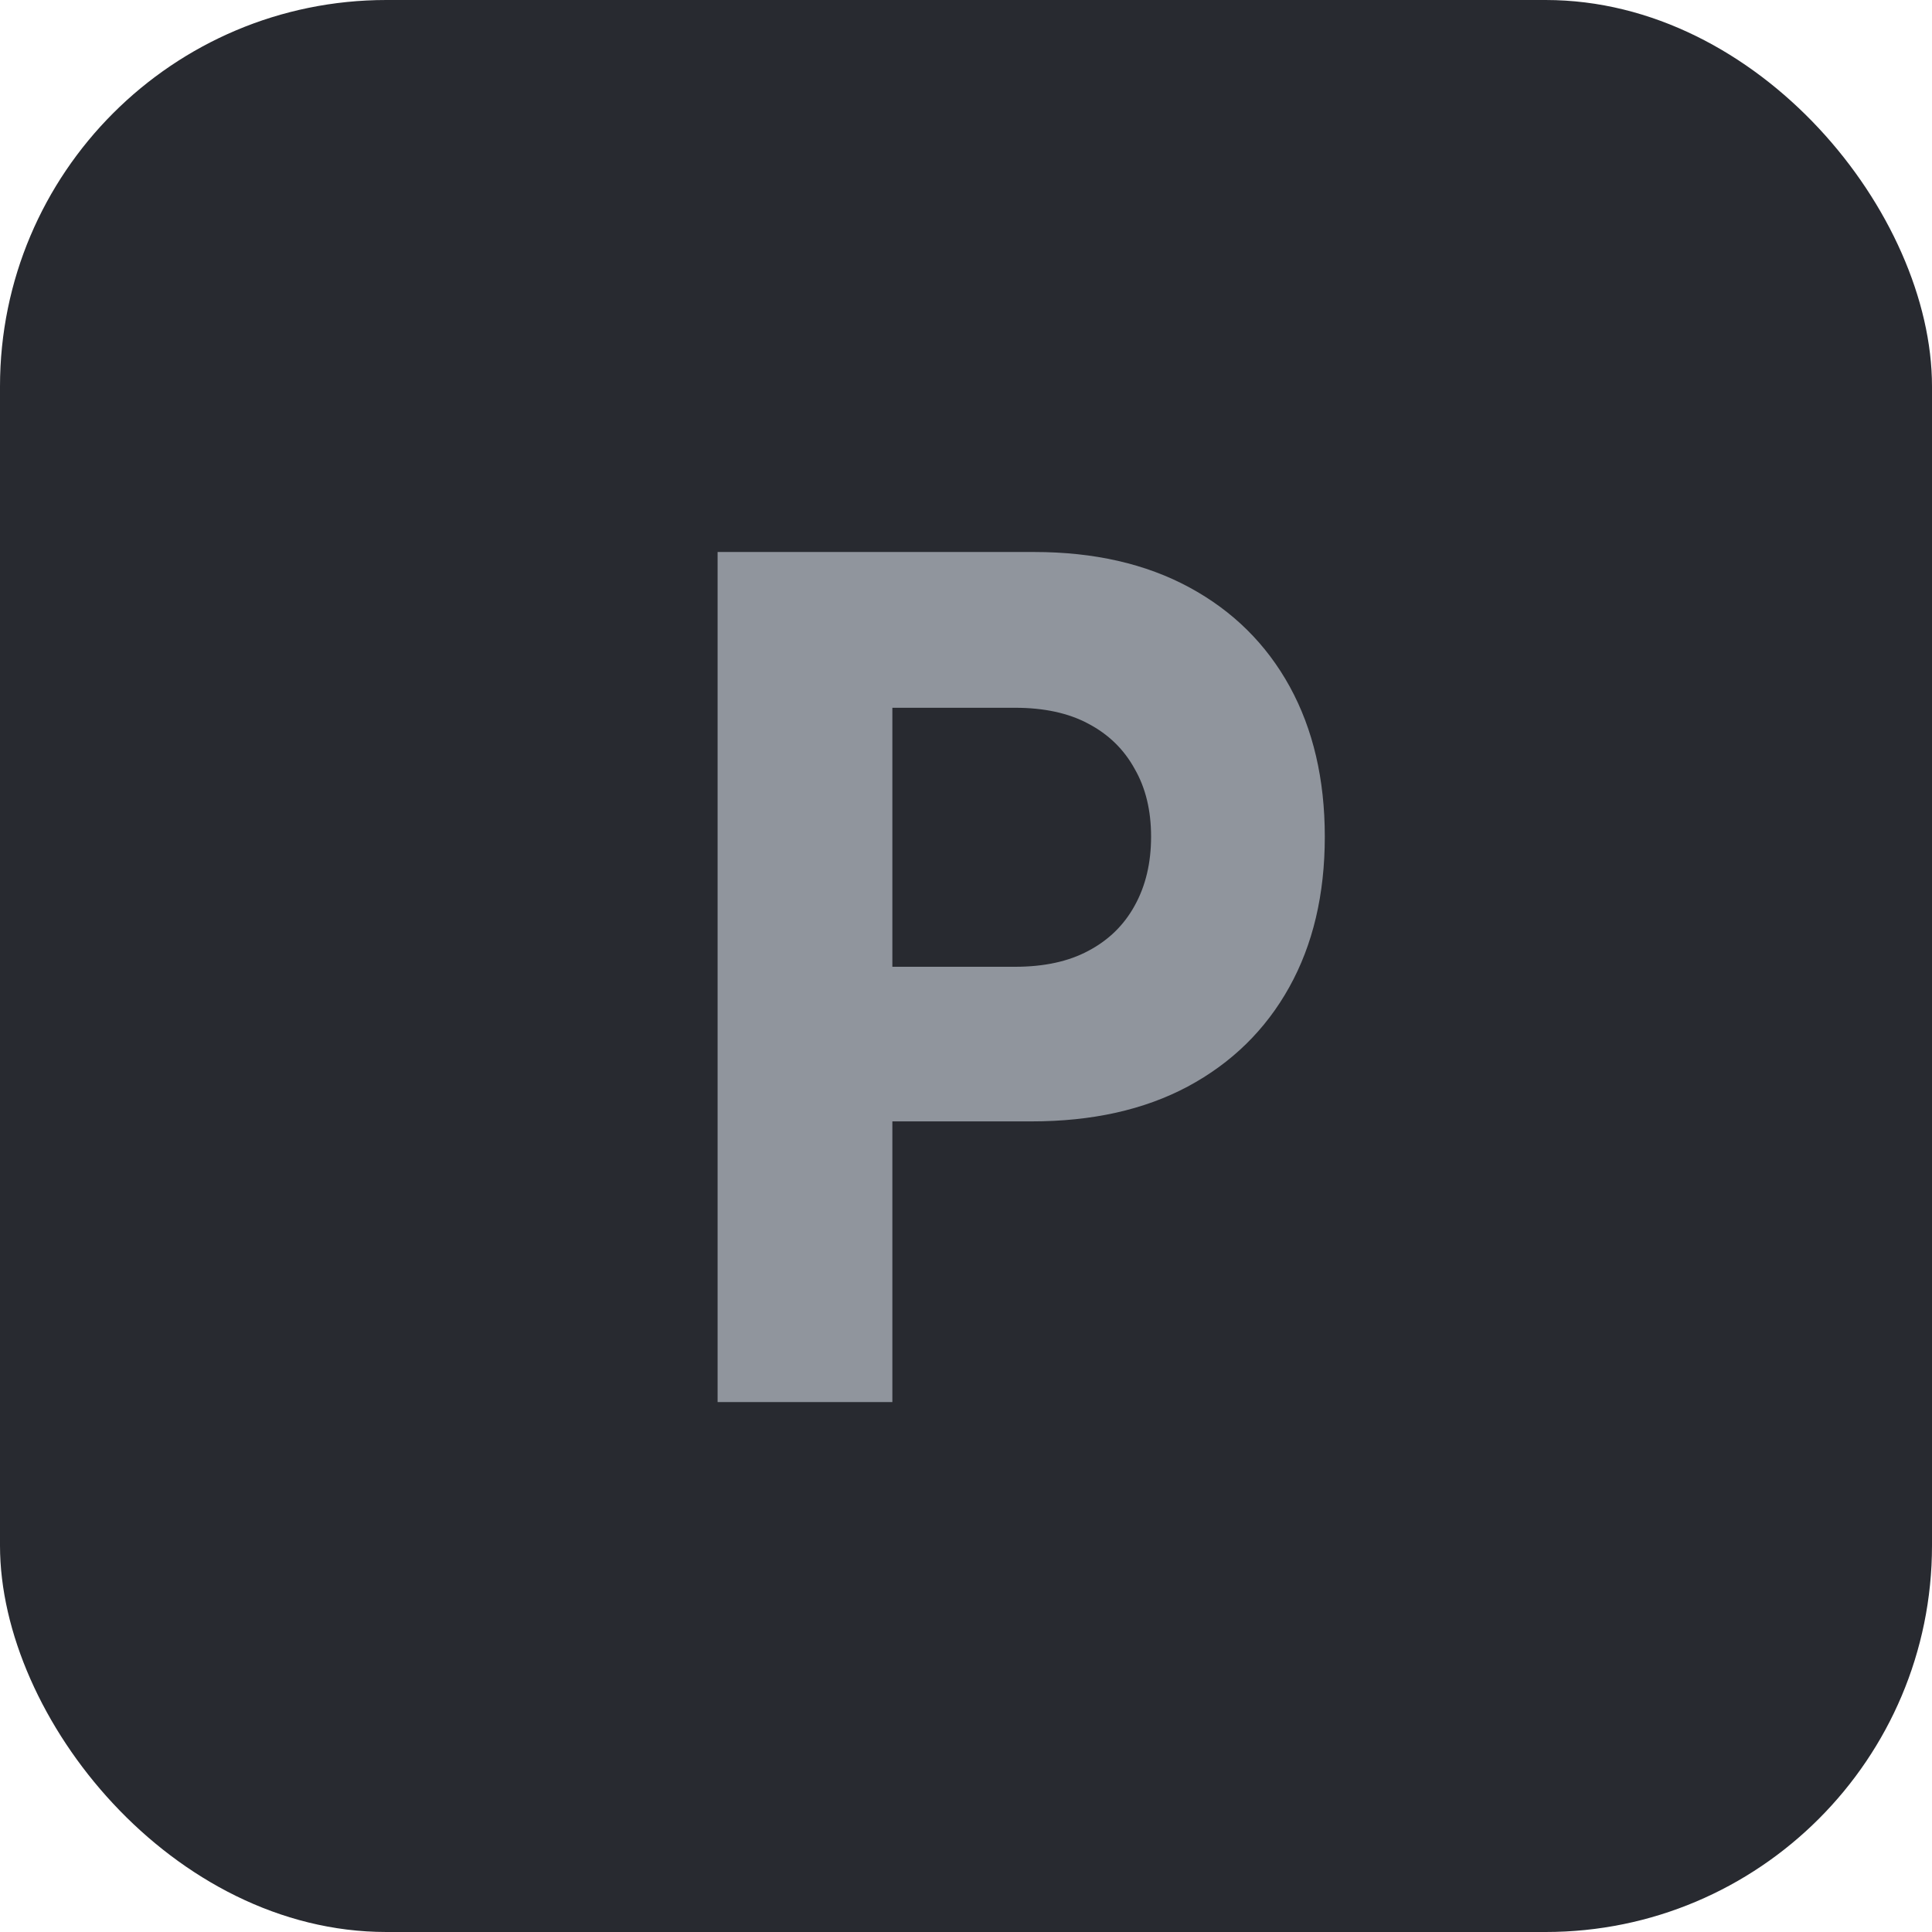
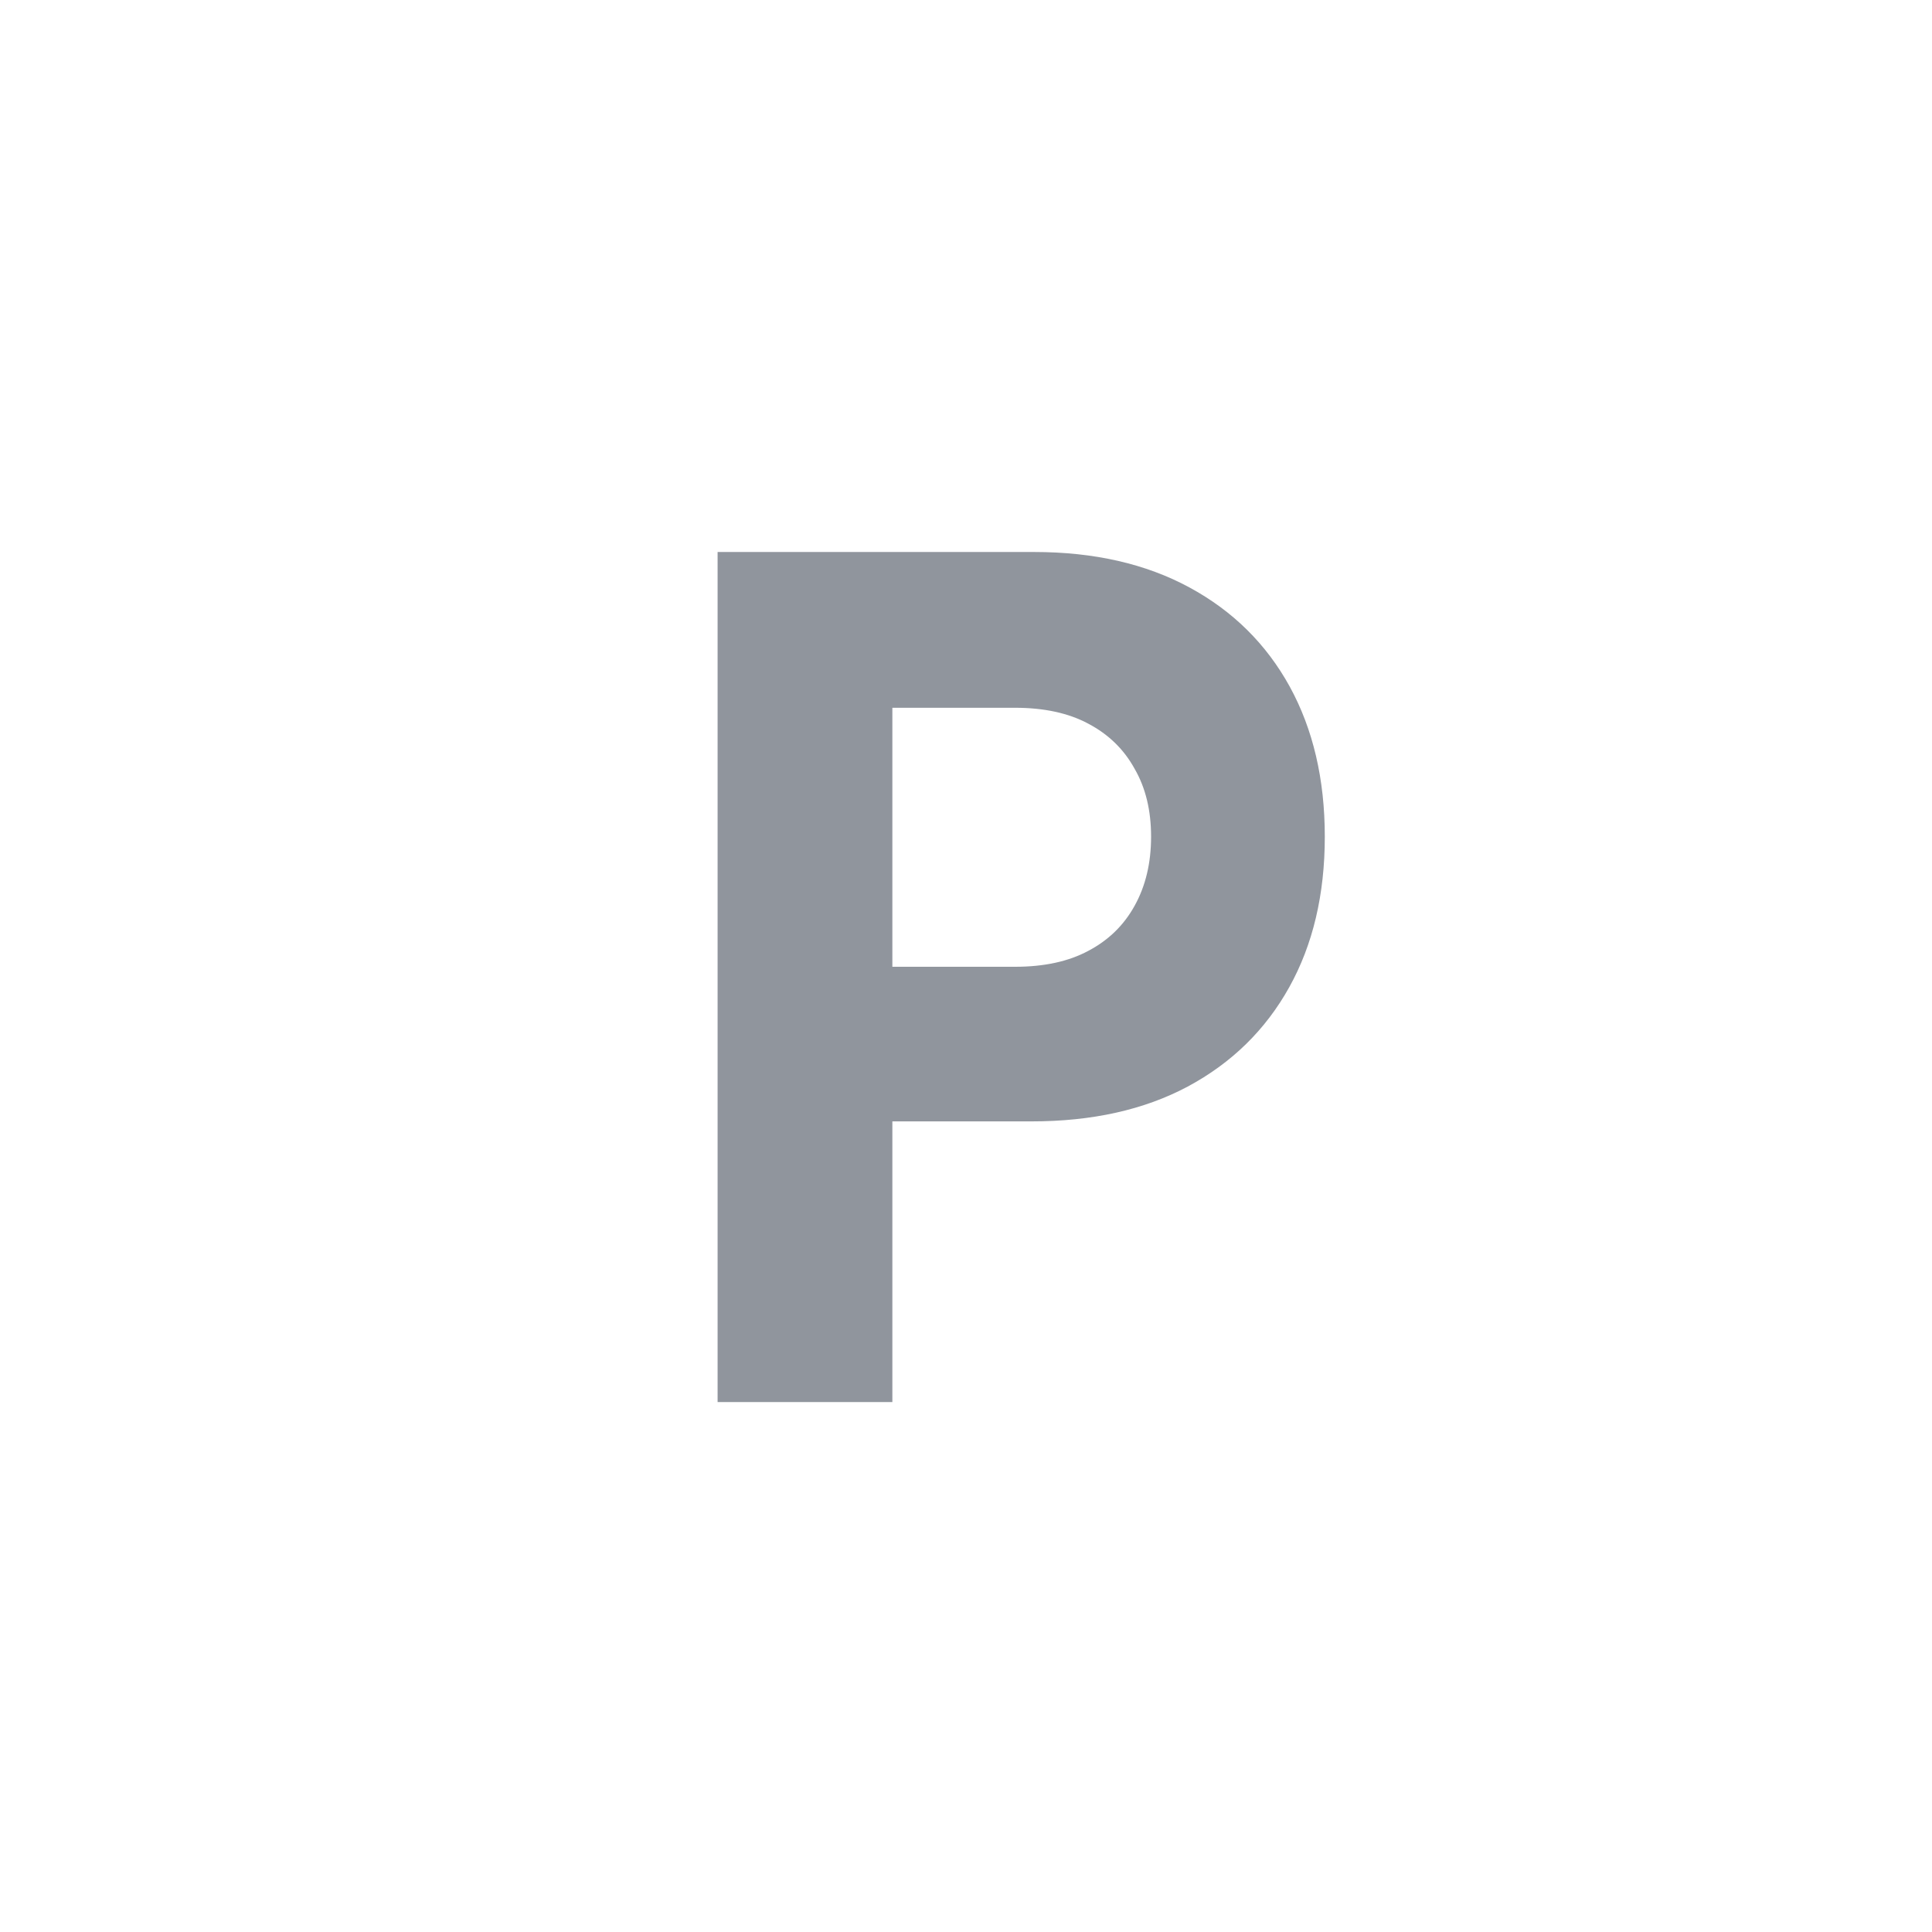
<svg xmlns="http://www.w3.org/2000/svg" fill="none" viewBox="0 0 35 35" height="35" width="35">
-   <rect fill="#282A30" rx="7" height="35" width="35" />
  <path fill="#90959D" d="M13 25.4V10H18.736C19.82 10 20.757 10.214 21.546 10.641C22.335 11.068 22.941 11.668 23.365 12.439C23.788 13.211 24 14.117 24 15.157C24 16.205 23.785 17.114 23.355 17.886C22.925 18.658 22.313 19.257 21.517 19.684C20.728 20.105 19.785 20.315 18.688 20.315H14.857V17.514H18.389C18.915 17.514 19.358 17.418 19.717 17.225C20.083 17.032 20.362 16.759 20.555 16.408C20.754 16.05 20.853 15.633 20.853 15.157C20.853 14.682 20.754 14.272 20.555 13.928C20.362 13.576 20.083 13.304 19.717 13.111C19.358 12.918 18.915 12.822 18.389 12.822H16.166V25.4H13Z" />
</svg>